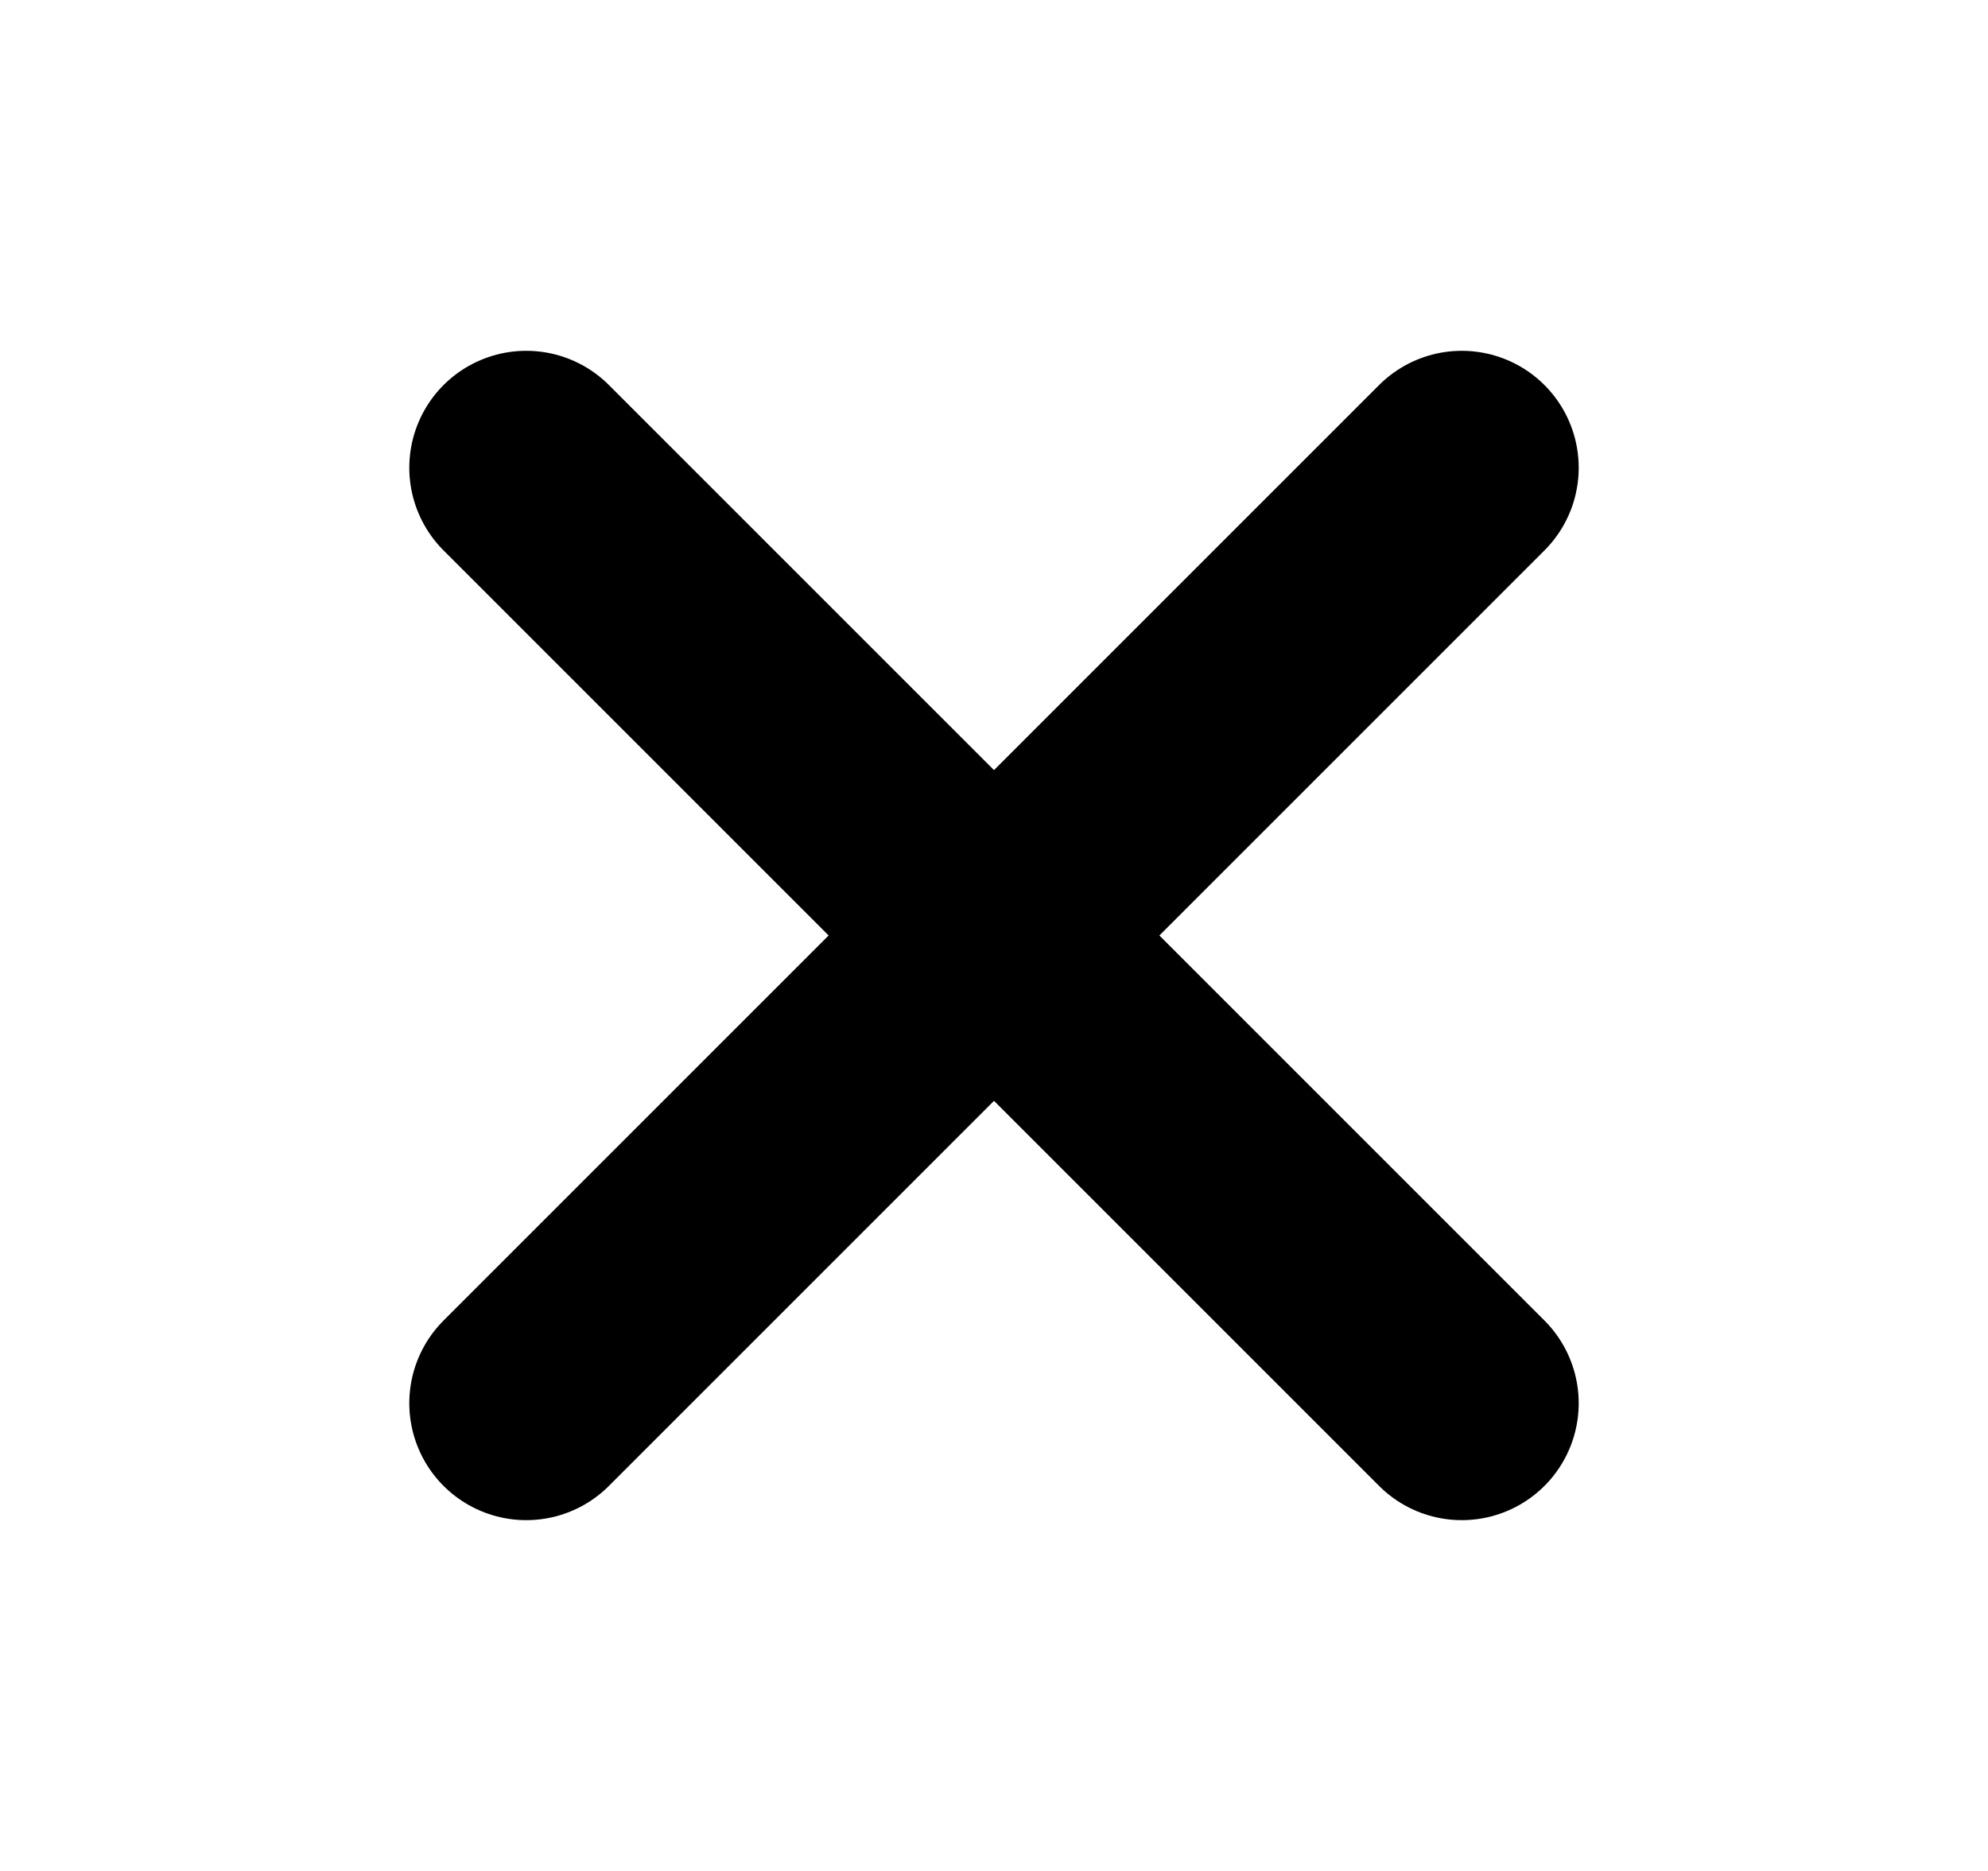
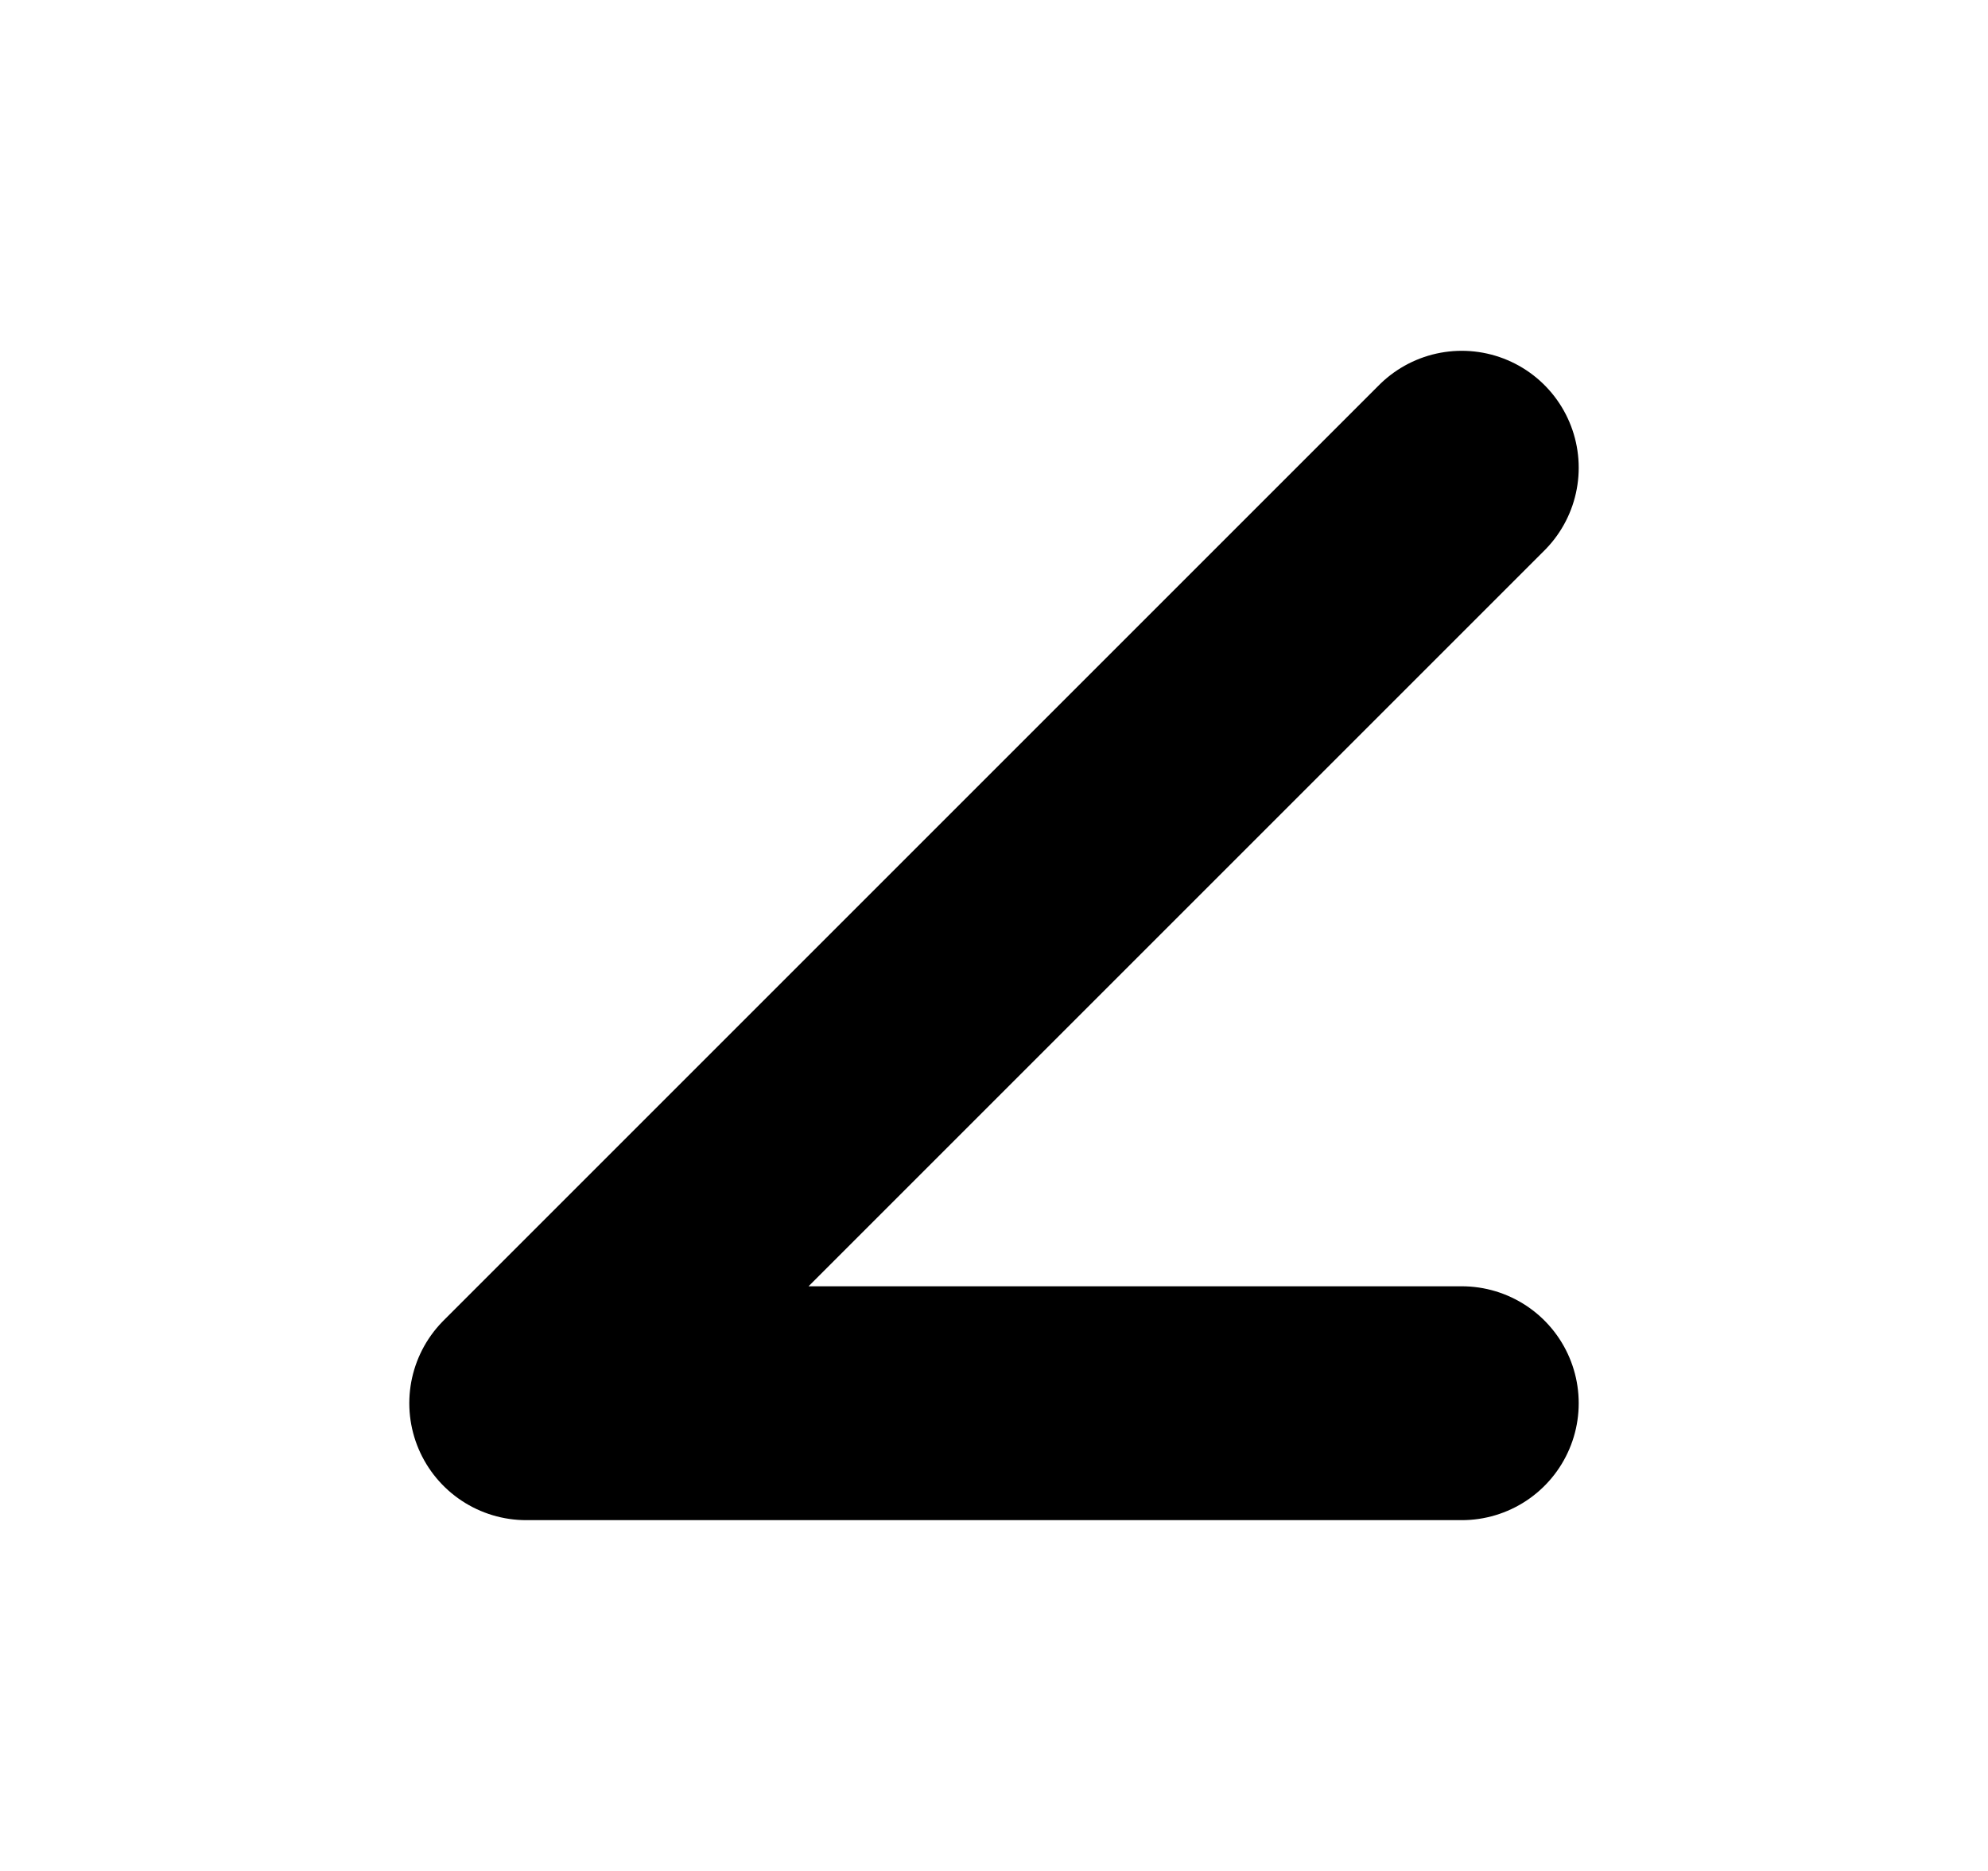
<svg xmlns="http://www.w3.org/2000/svg" id="img" width="17" height="16" viewBox="0 0 17 16" fill="none">
-   <path d="M12.5 4L4.5 12M4.5 4L12.5 12" stroke="currentColor" stroke-width="2" stroke-linecap="round" stroke-linejoin="round" />
+   <path d="M12.5 4L4.5 12L12.5 12" stroke="currentColor" stroke-width="2" stroke-linecap="round" stroke-linejoin="round" />
</svg>